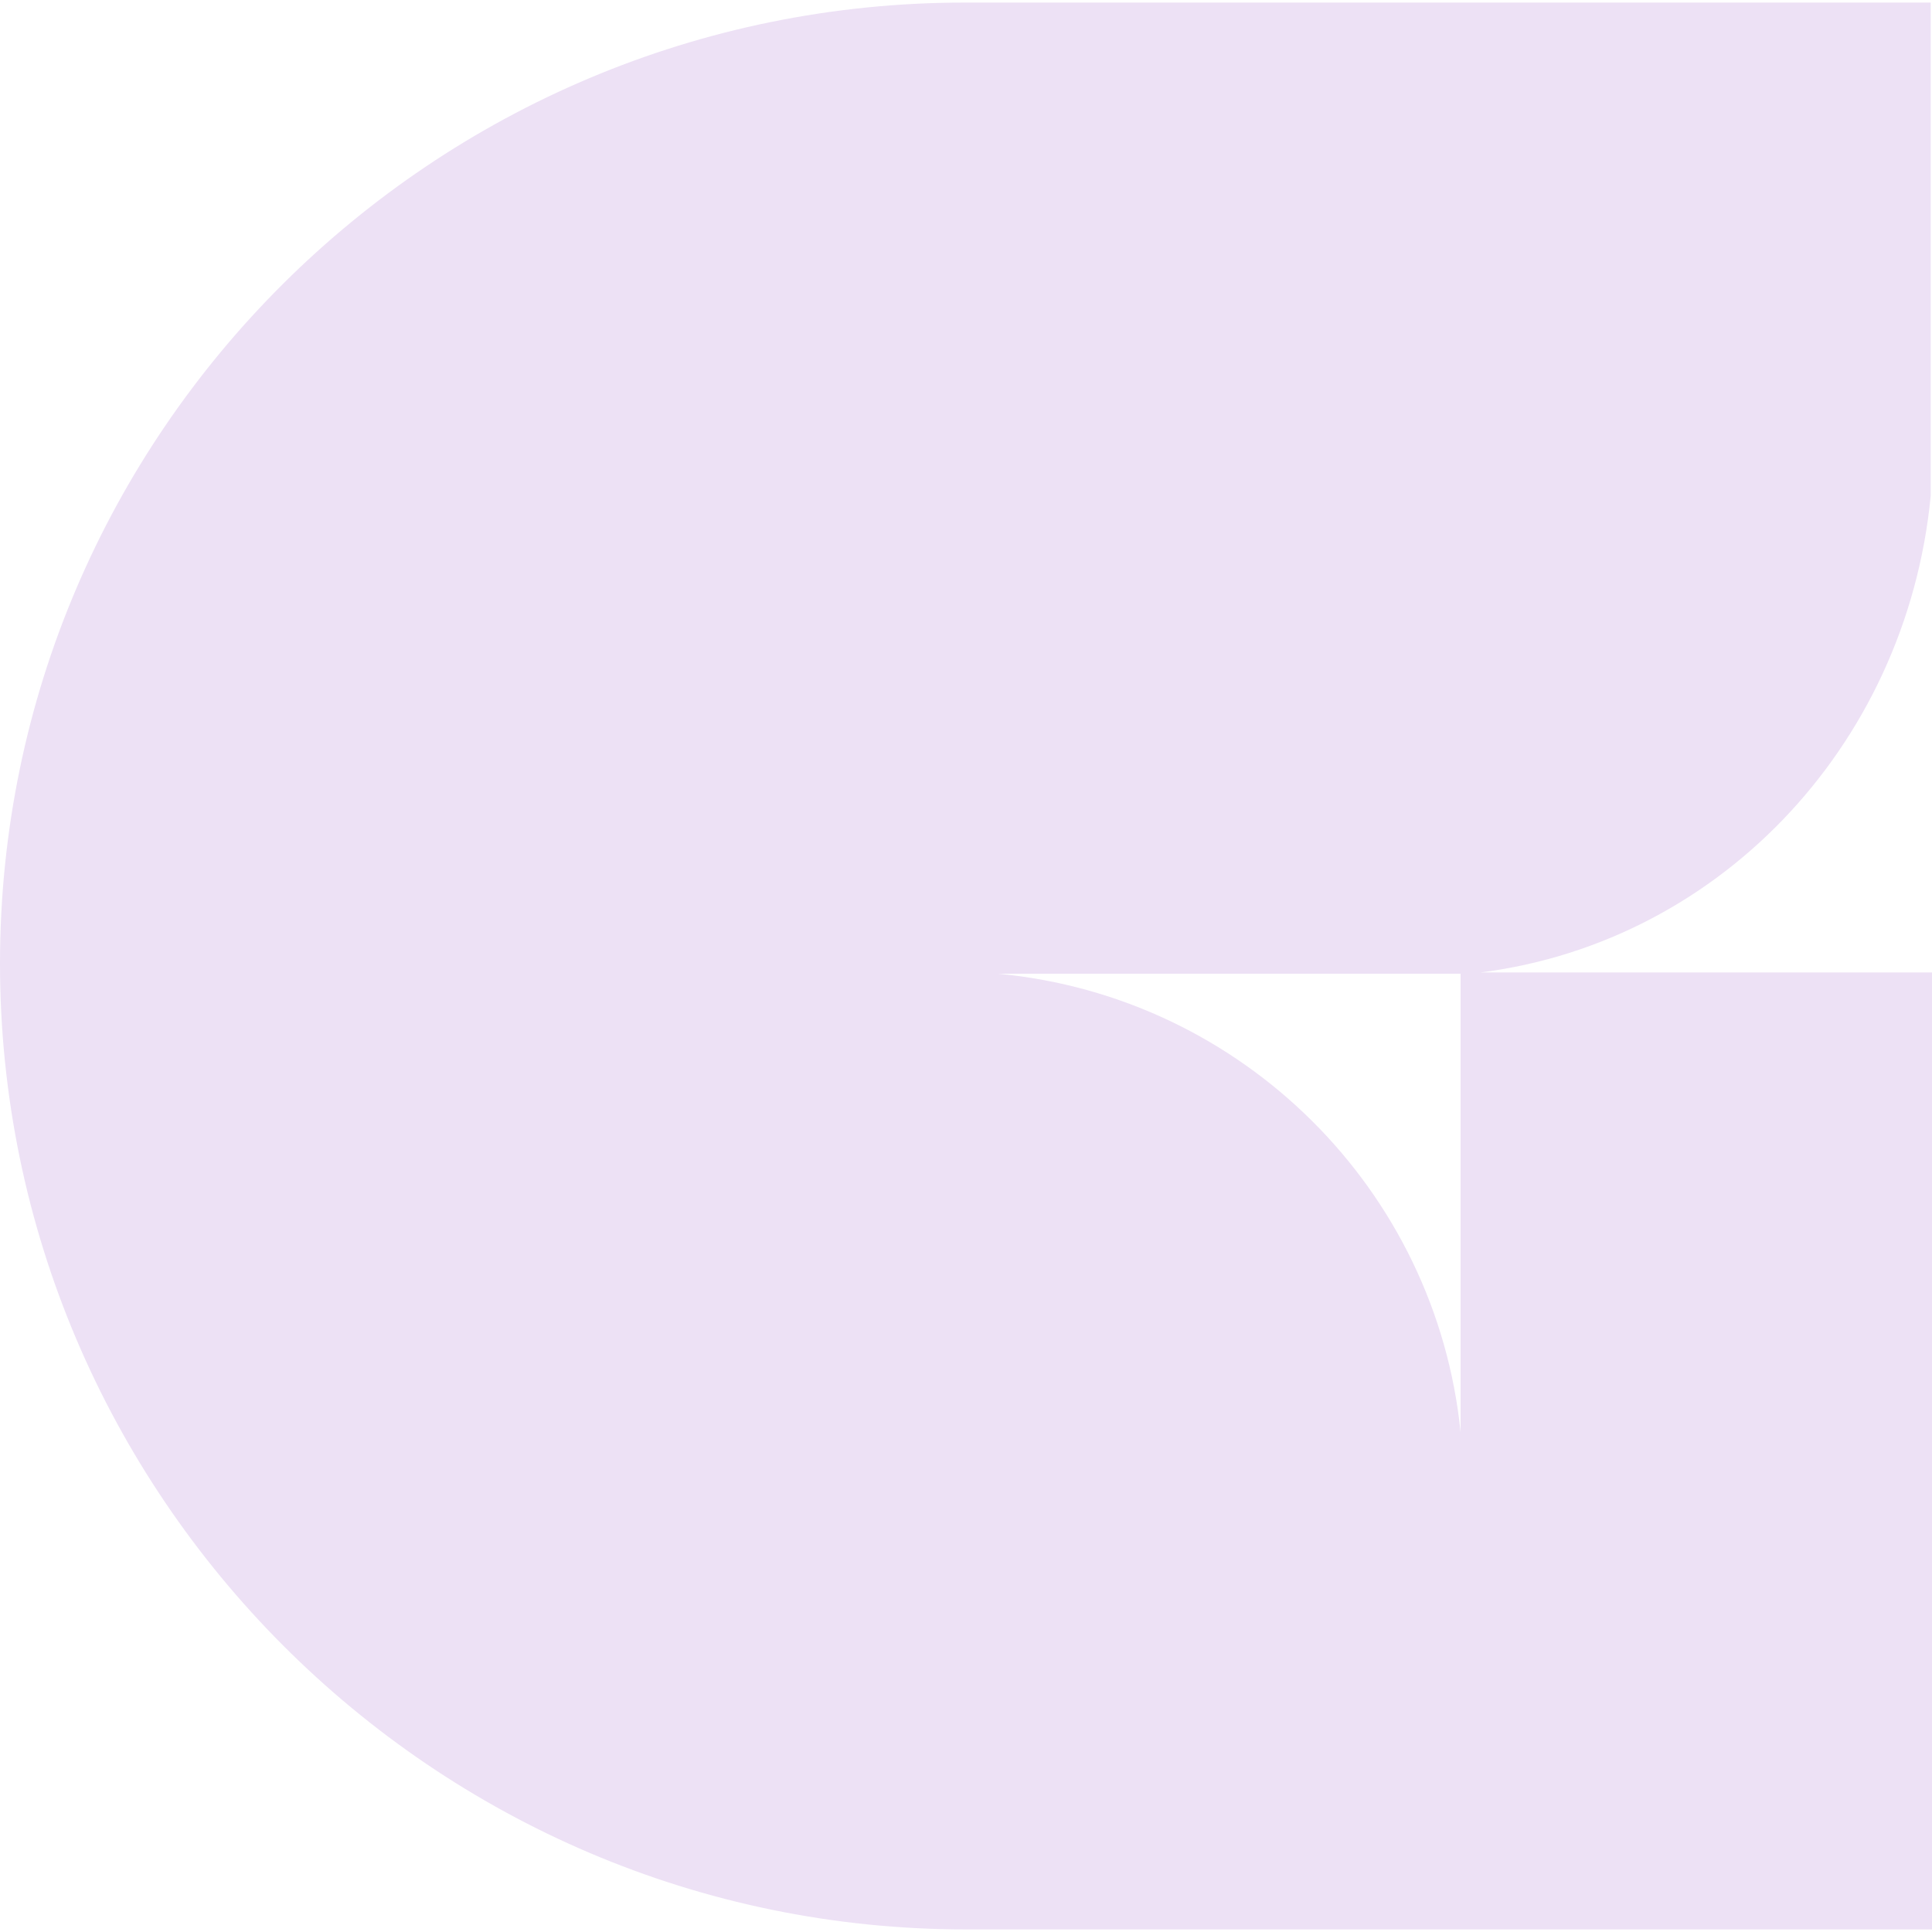
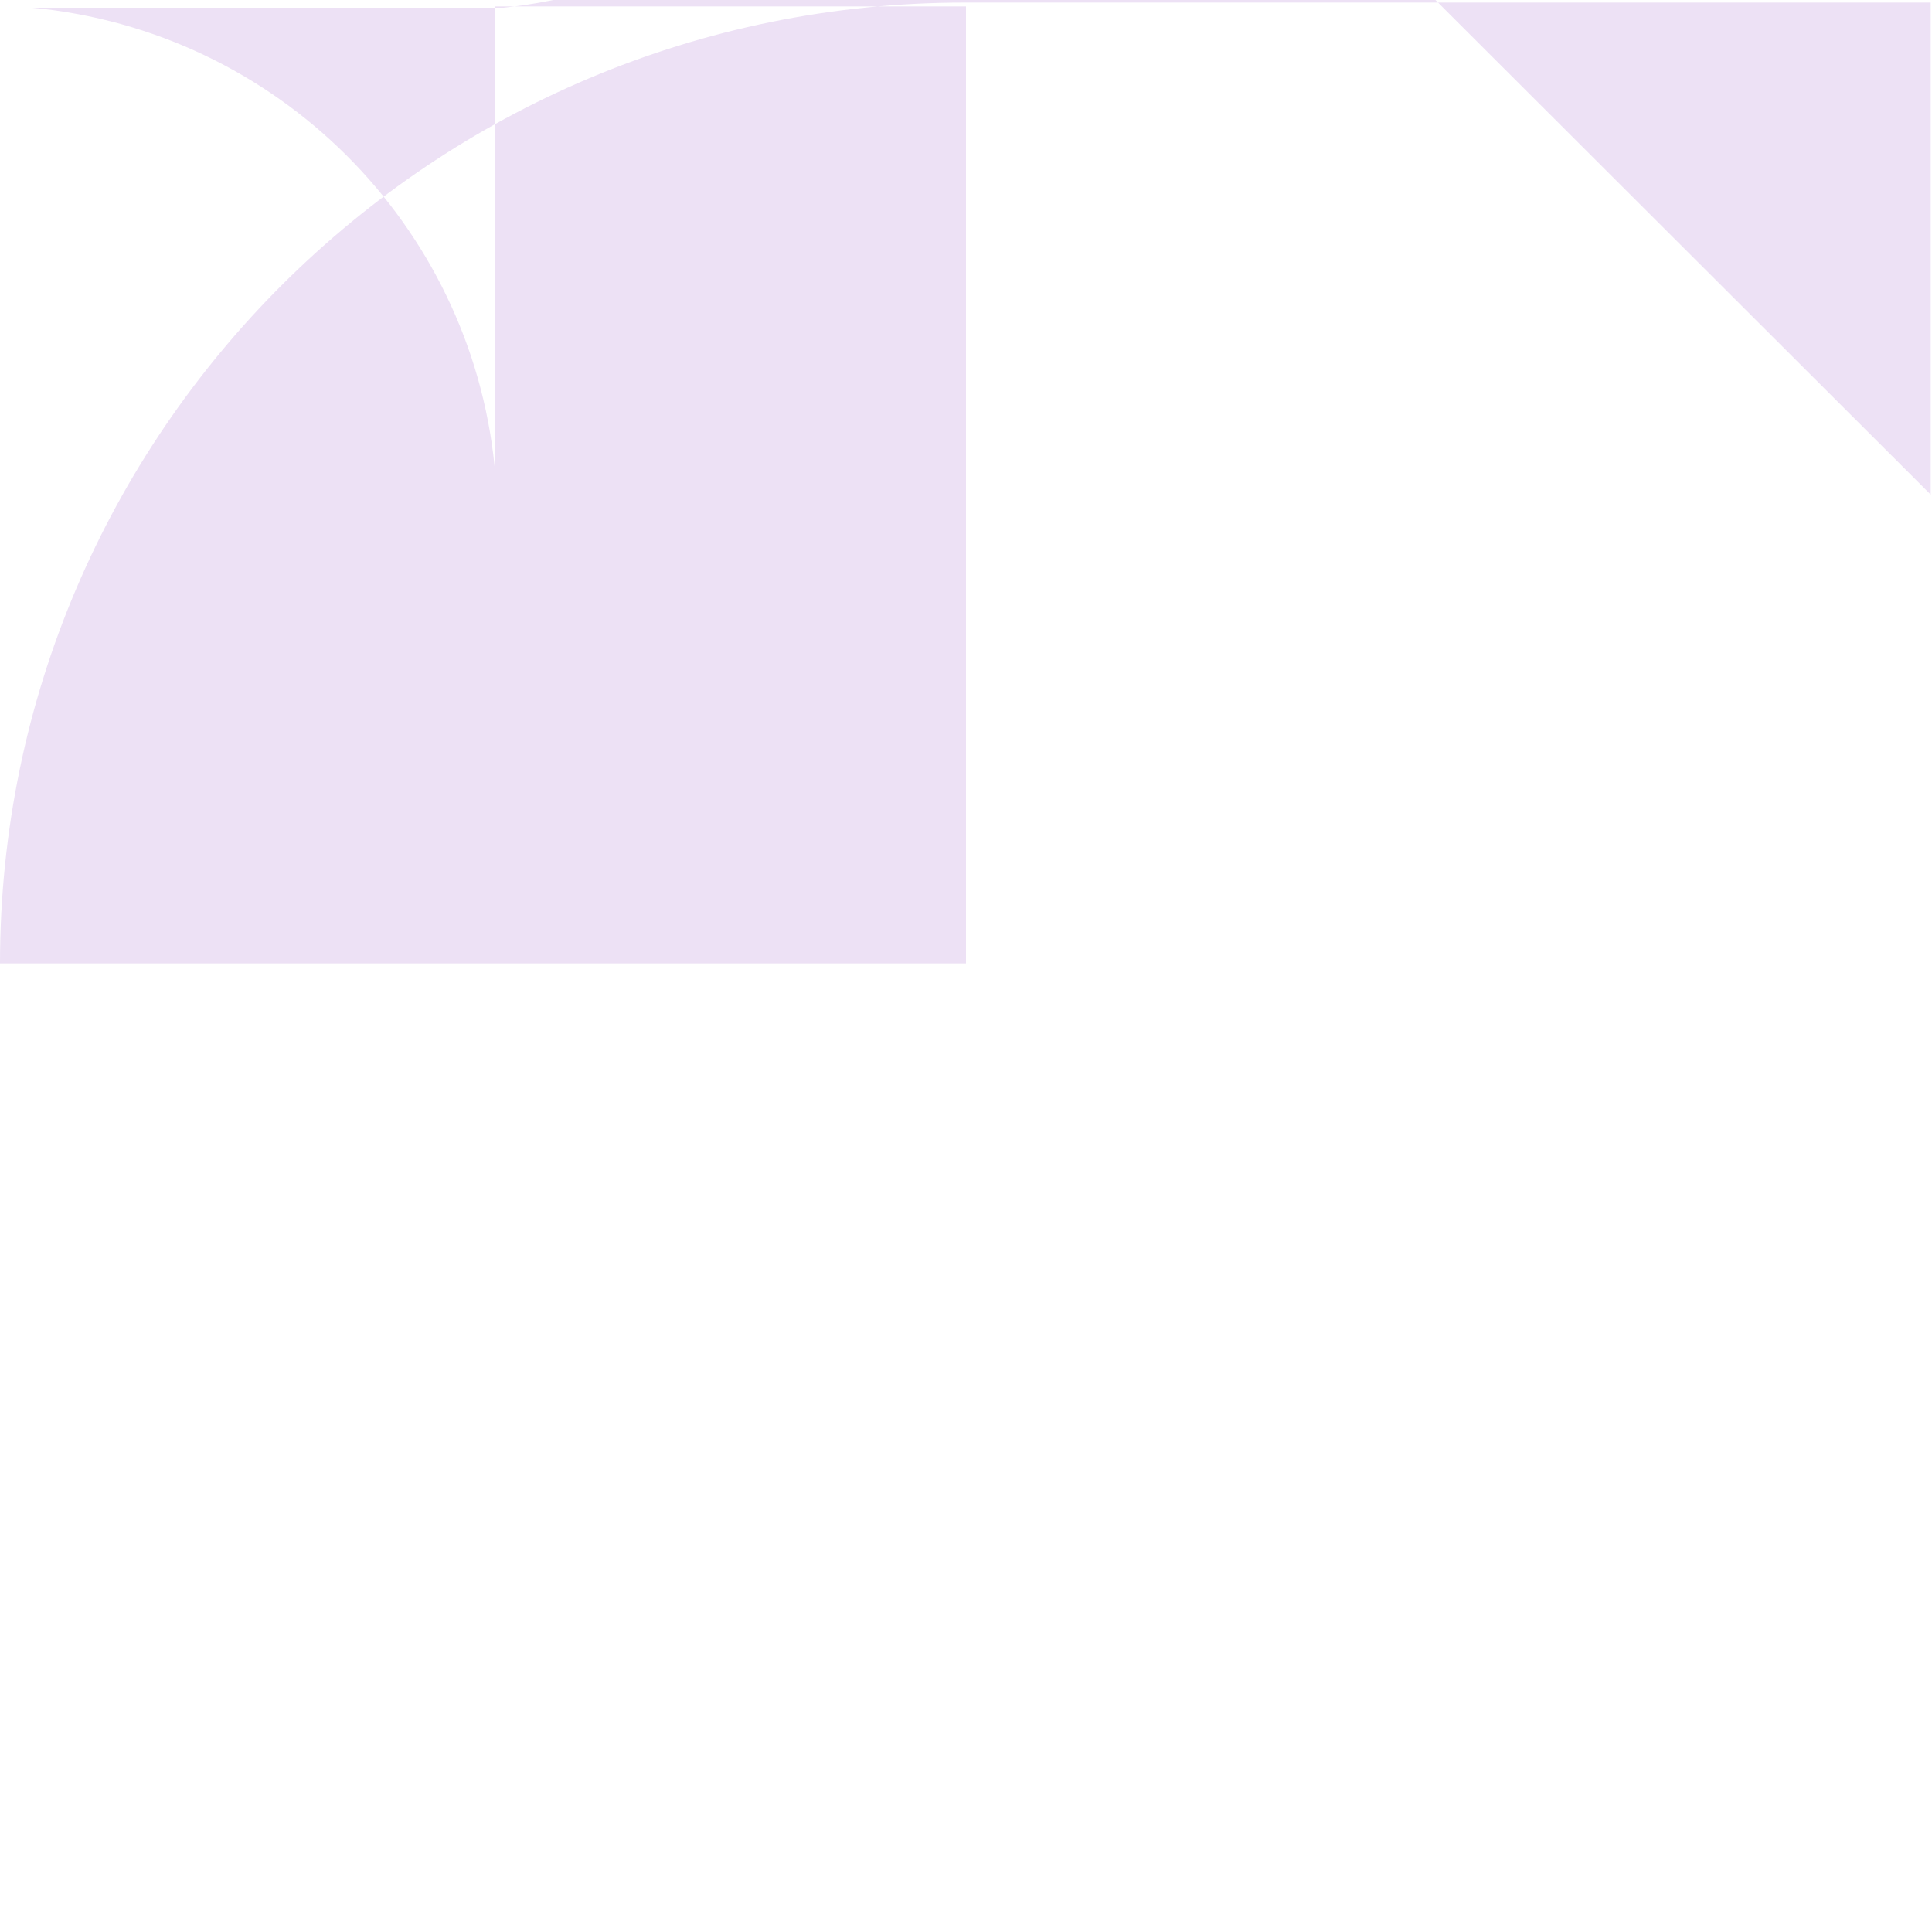
<svg xmlns="http://www.w3.org/2000/svg" id="Capa_1" version="1.1" viewBox="0 0 150 150">
  <defs>
    <style>
      .st0 {
        fill: #ede1f5;
      }
    </style>
  </defs>
-   <path class="st0" d="M149.9,38.4V.2h-75c-41.3,0-74.9,33.4-74.9,74.6s33.6,75,75,75h75v-74.3h-36.6v36.4-.7c-1.9-18.8-16.9-33.8-35.9-35.6h-.7,37.3c19-2,33.9-17.5,35.8-37.1h0Z" />
+   <path class="st0" d="M149.9,38.4V.2h-75c-41.3,0-74.9,33.4-74.9,74.6h75v-74.3h-36.6v36.4-.7c-1.9-18.8-16.9-33.8-35.9-35.6h-.7,37.3c19-2,33.9-17.5,35.8-37.1h0Z" />
</svg>